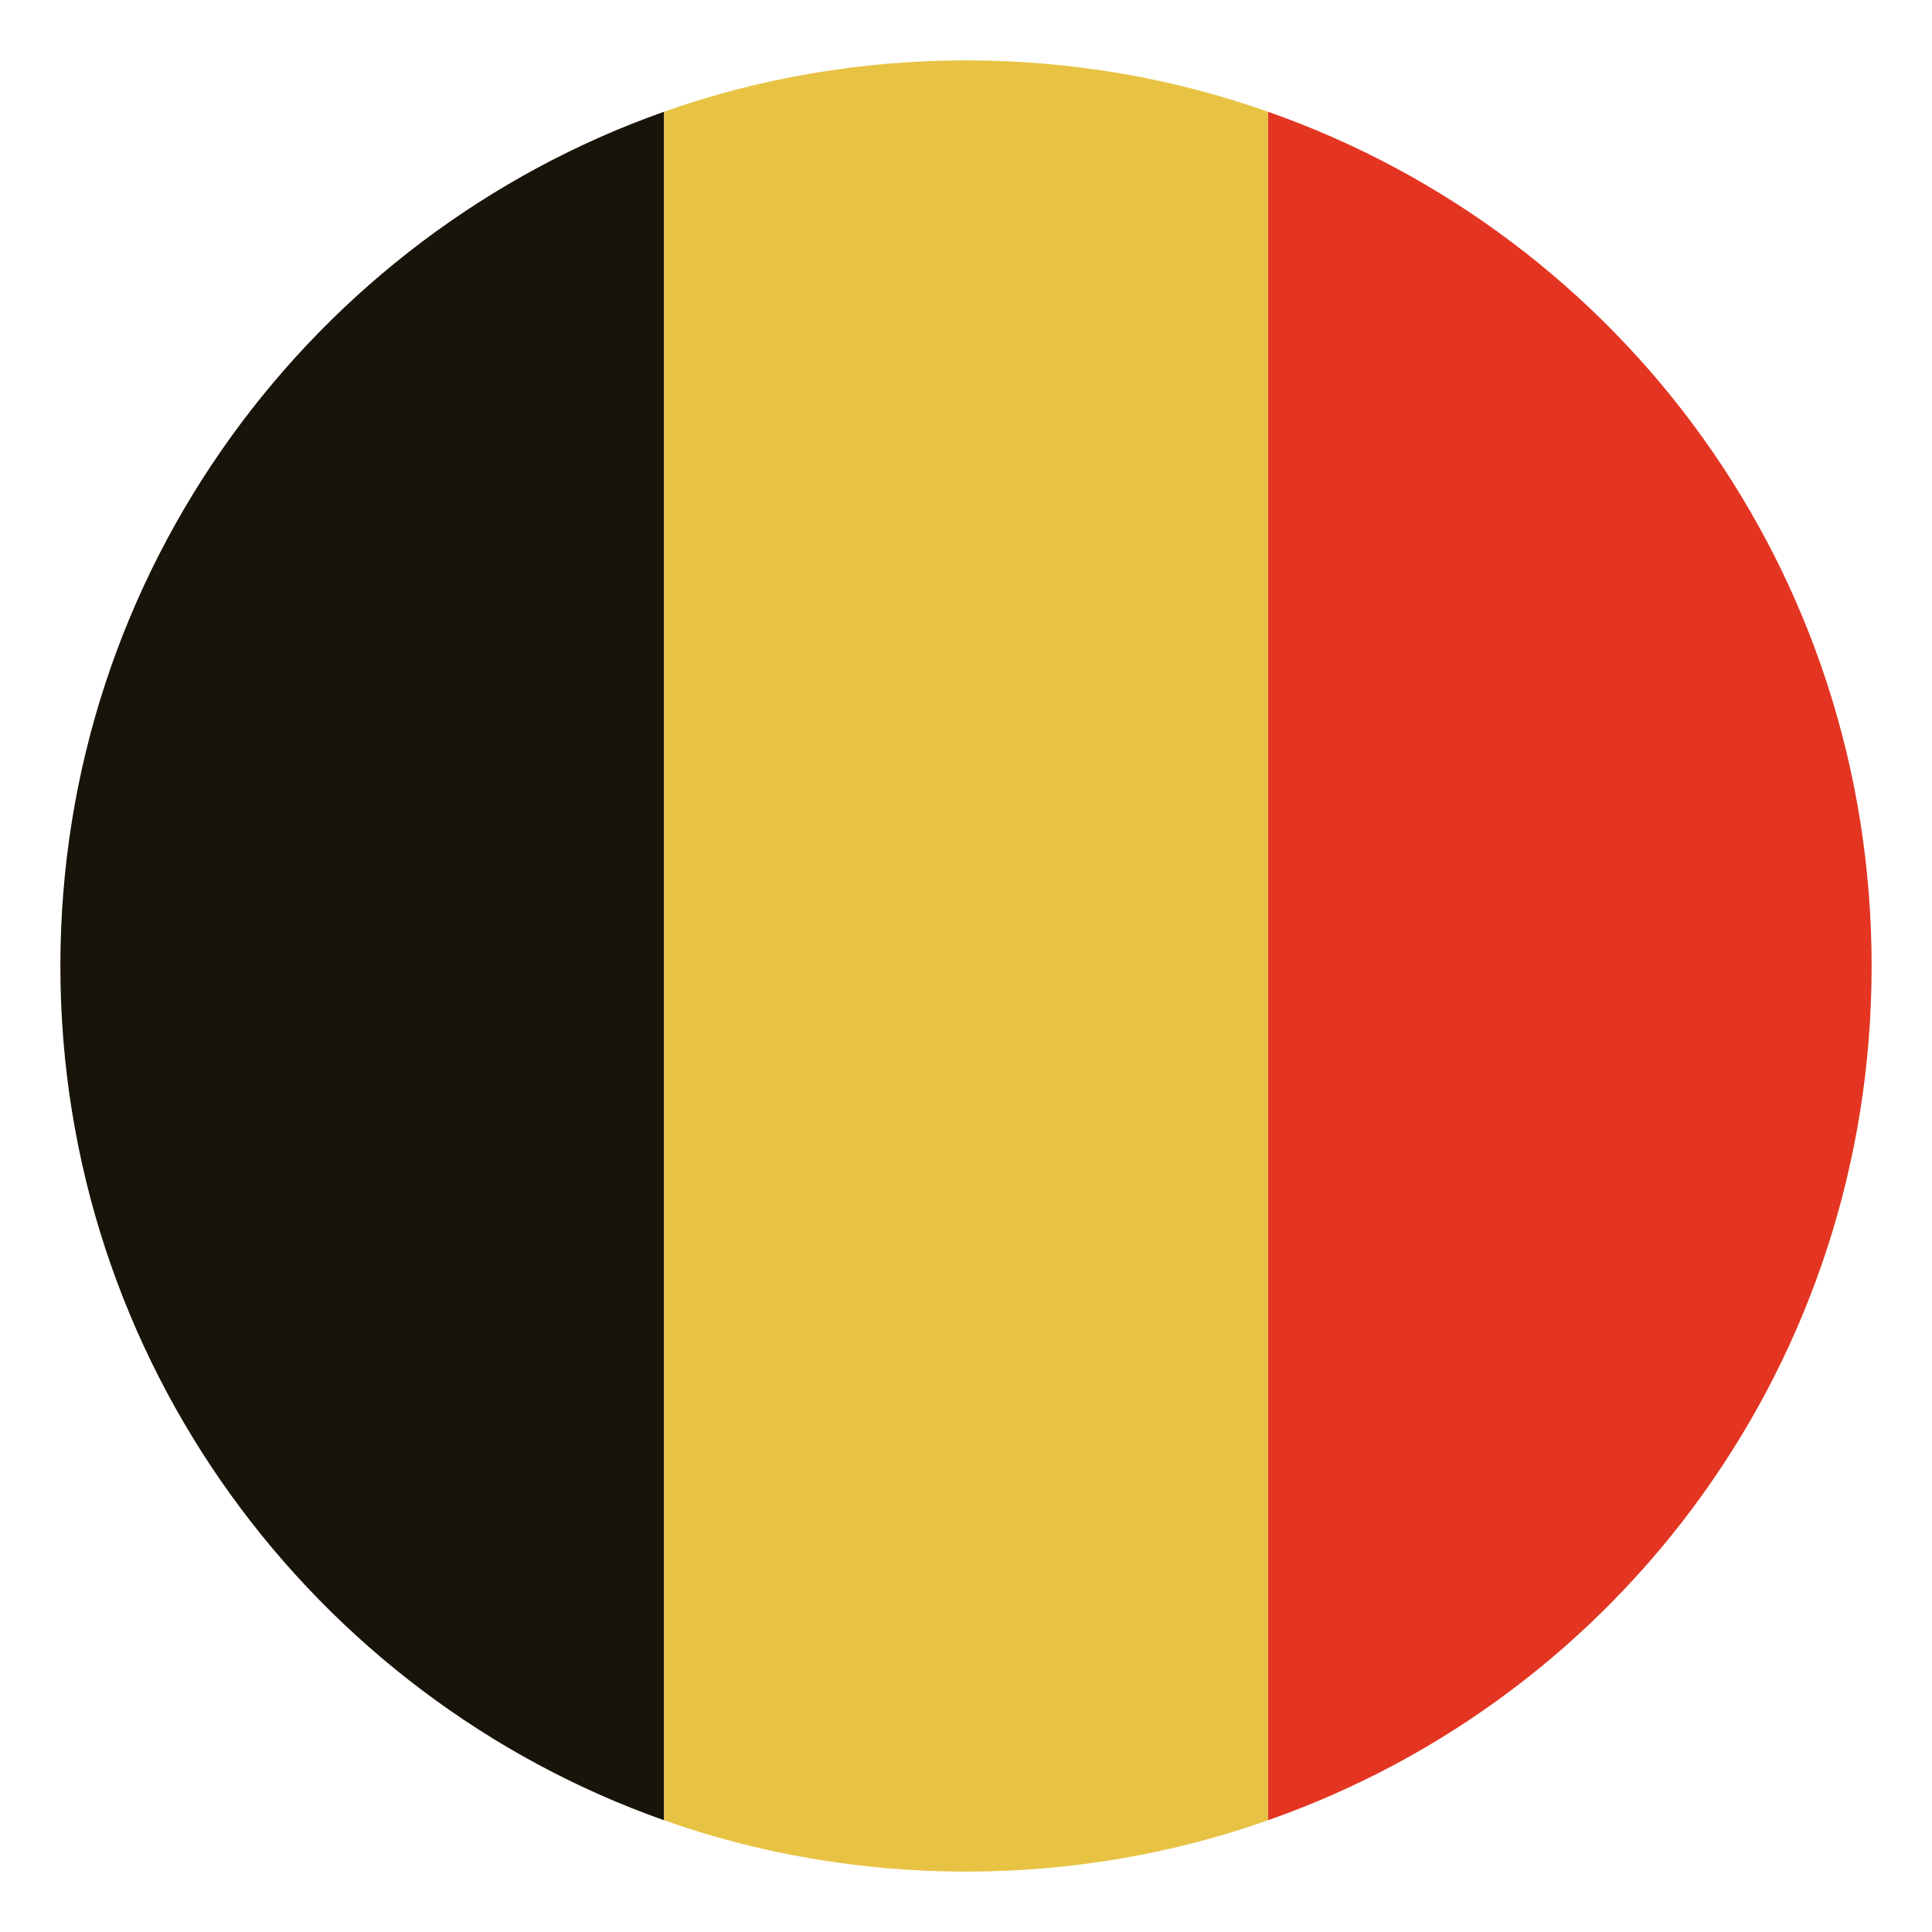
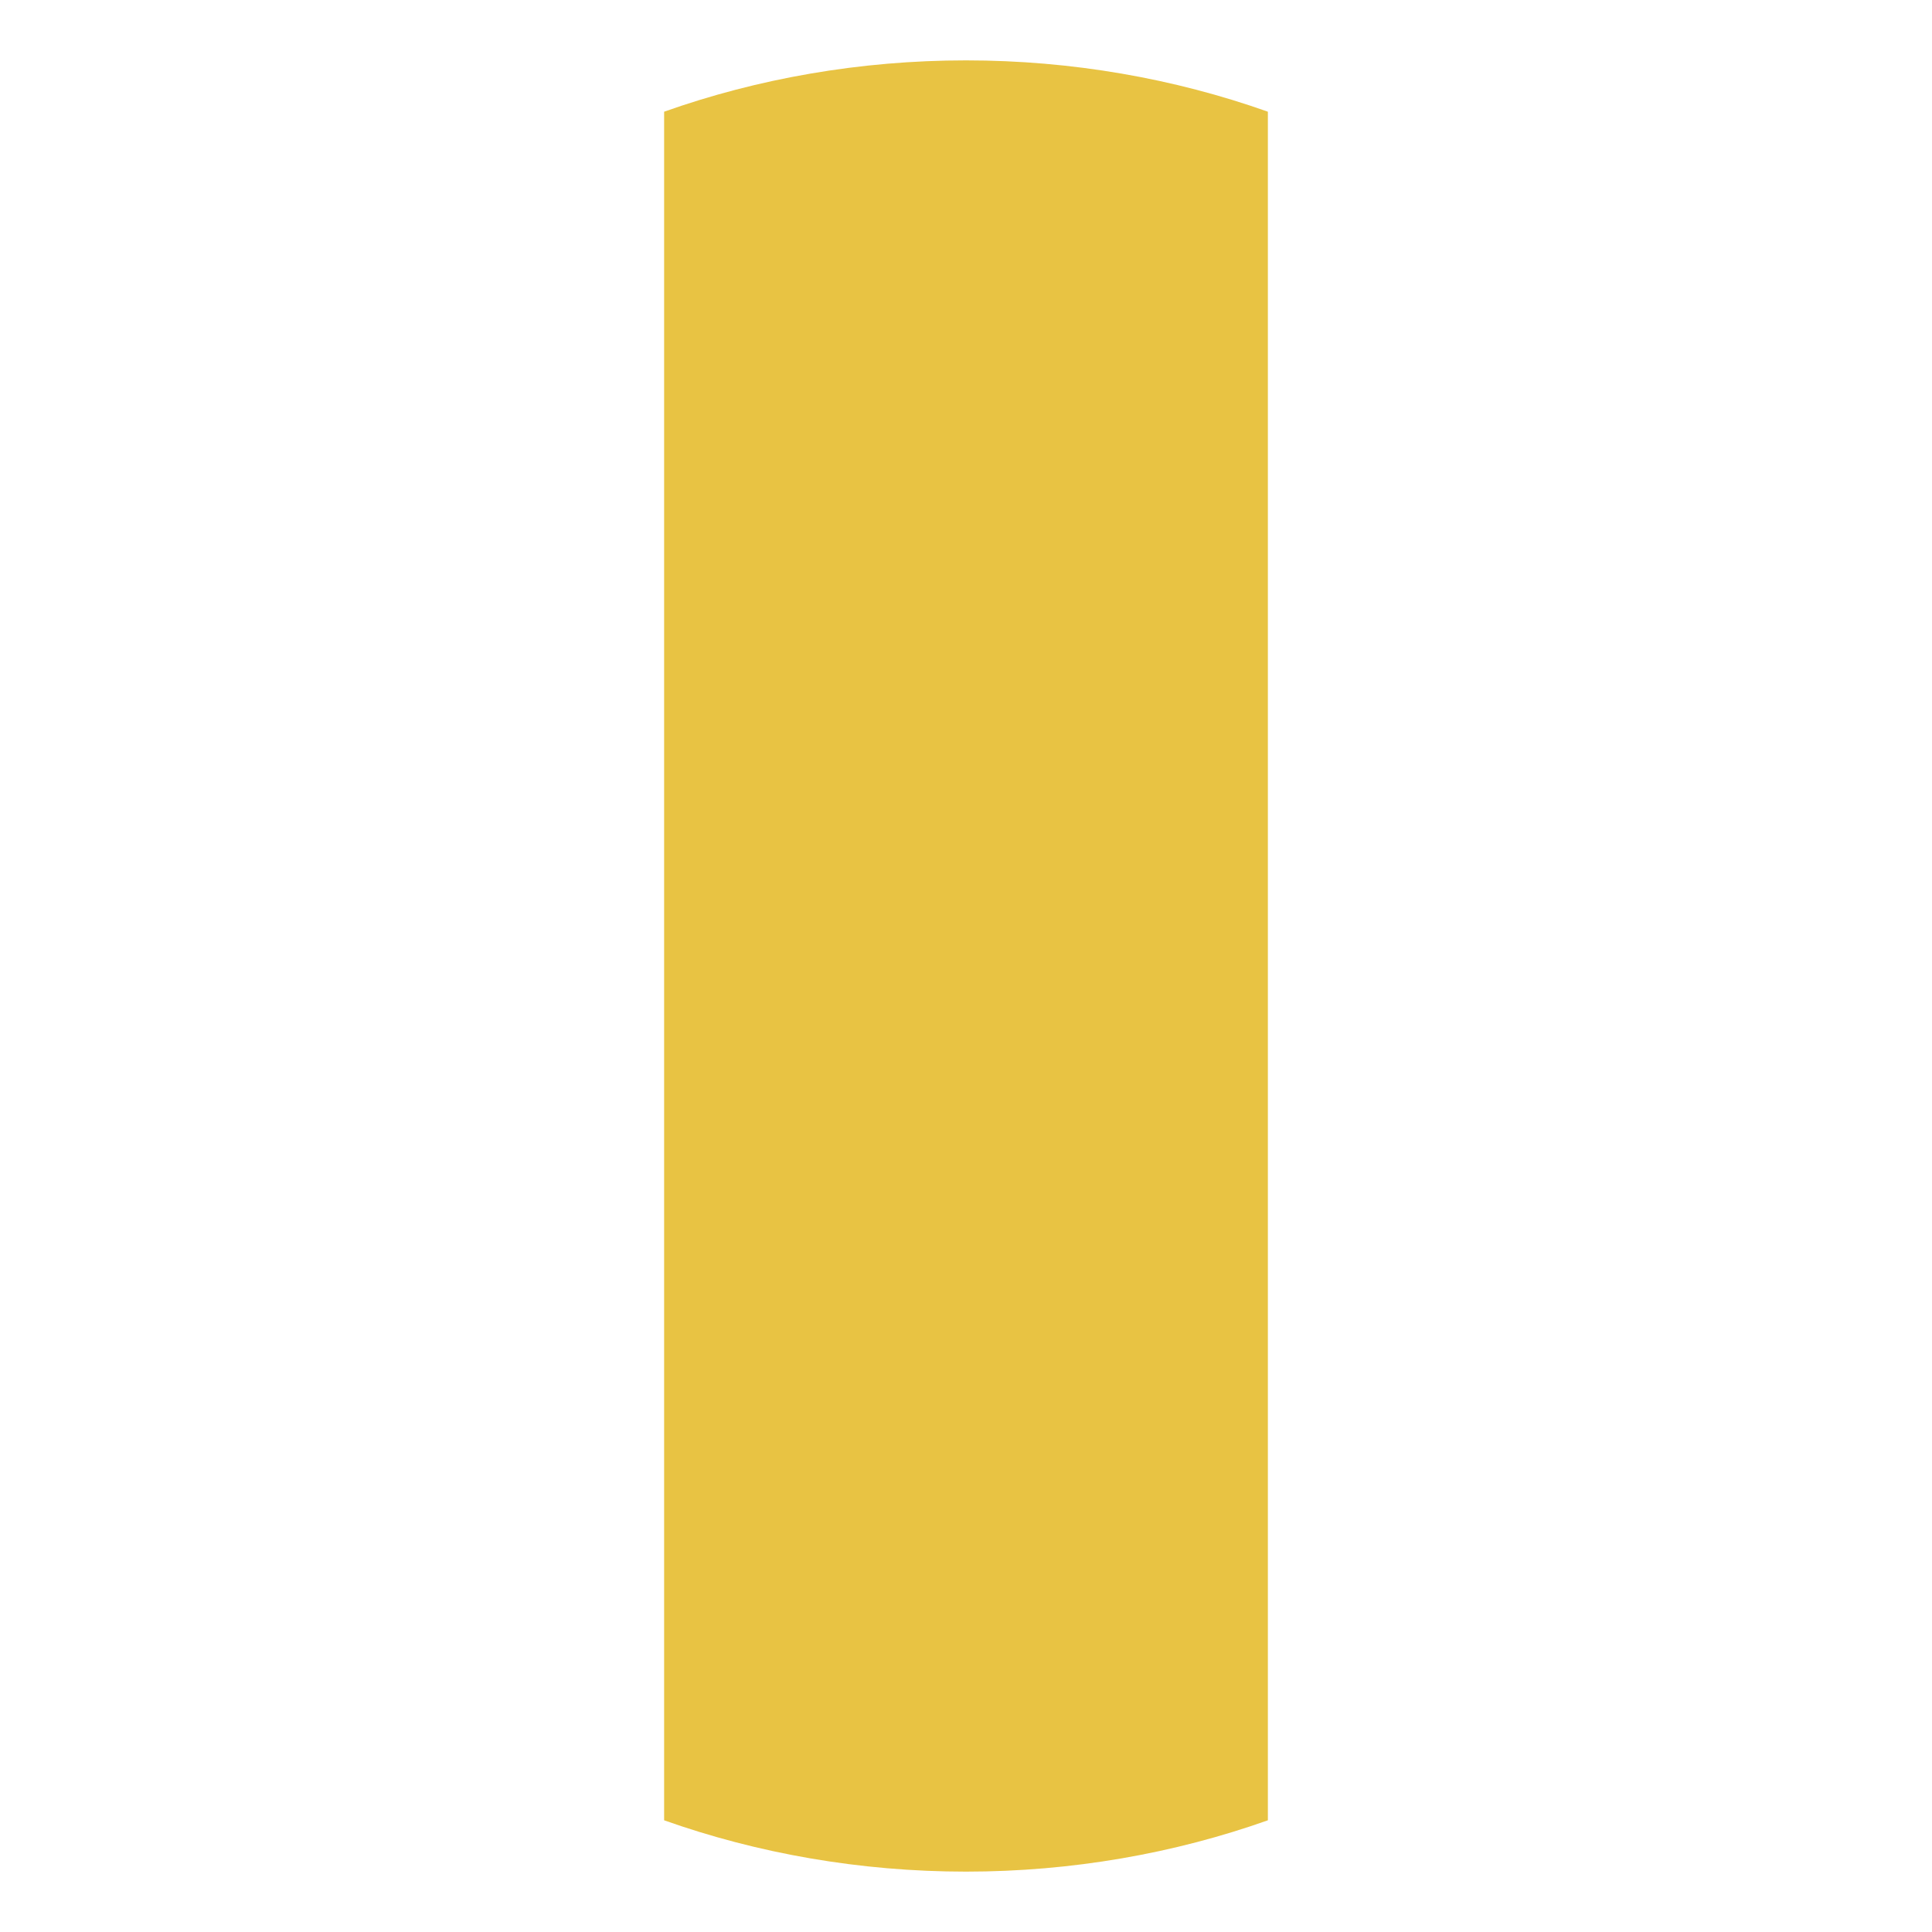
<svg xmlns="http://www.w3.org/2000/svg" width="44" height="44" viewBox="0 0 44 44" fill="none">
-   <path d="M42.625 22C42.625 12.994 36.919 5.362 28.875 2.544V41.456C36.919 38.638 42.625 31.006 42.625 22Z" fill="#E33521" />
-   <path d="M1.375 22C1.375 31.006 7.15 38.638 15.125 41.456V2.544C7.15 5.362 1.375 12.994 1.375 22Z" fill="#181409" />
  <path d="M28.875 2.544C26.744 1.788 24.406 1.375 22 1.375C19.594 1.375 17.256 1.788 15.125 2.544V41.456C17.256 42.212 19.594 42.625 22 42.625C24.406 42.625 26.744 42.212 28.875 41.456V2.544Z" fill="#E8C343" />
</svg>